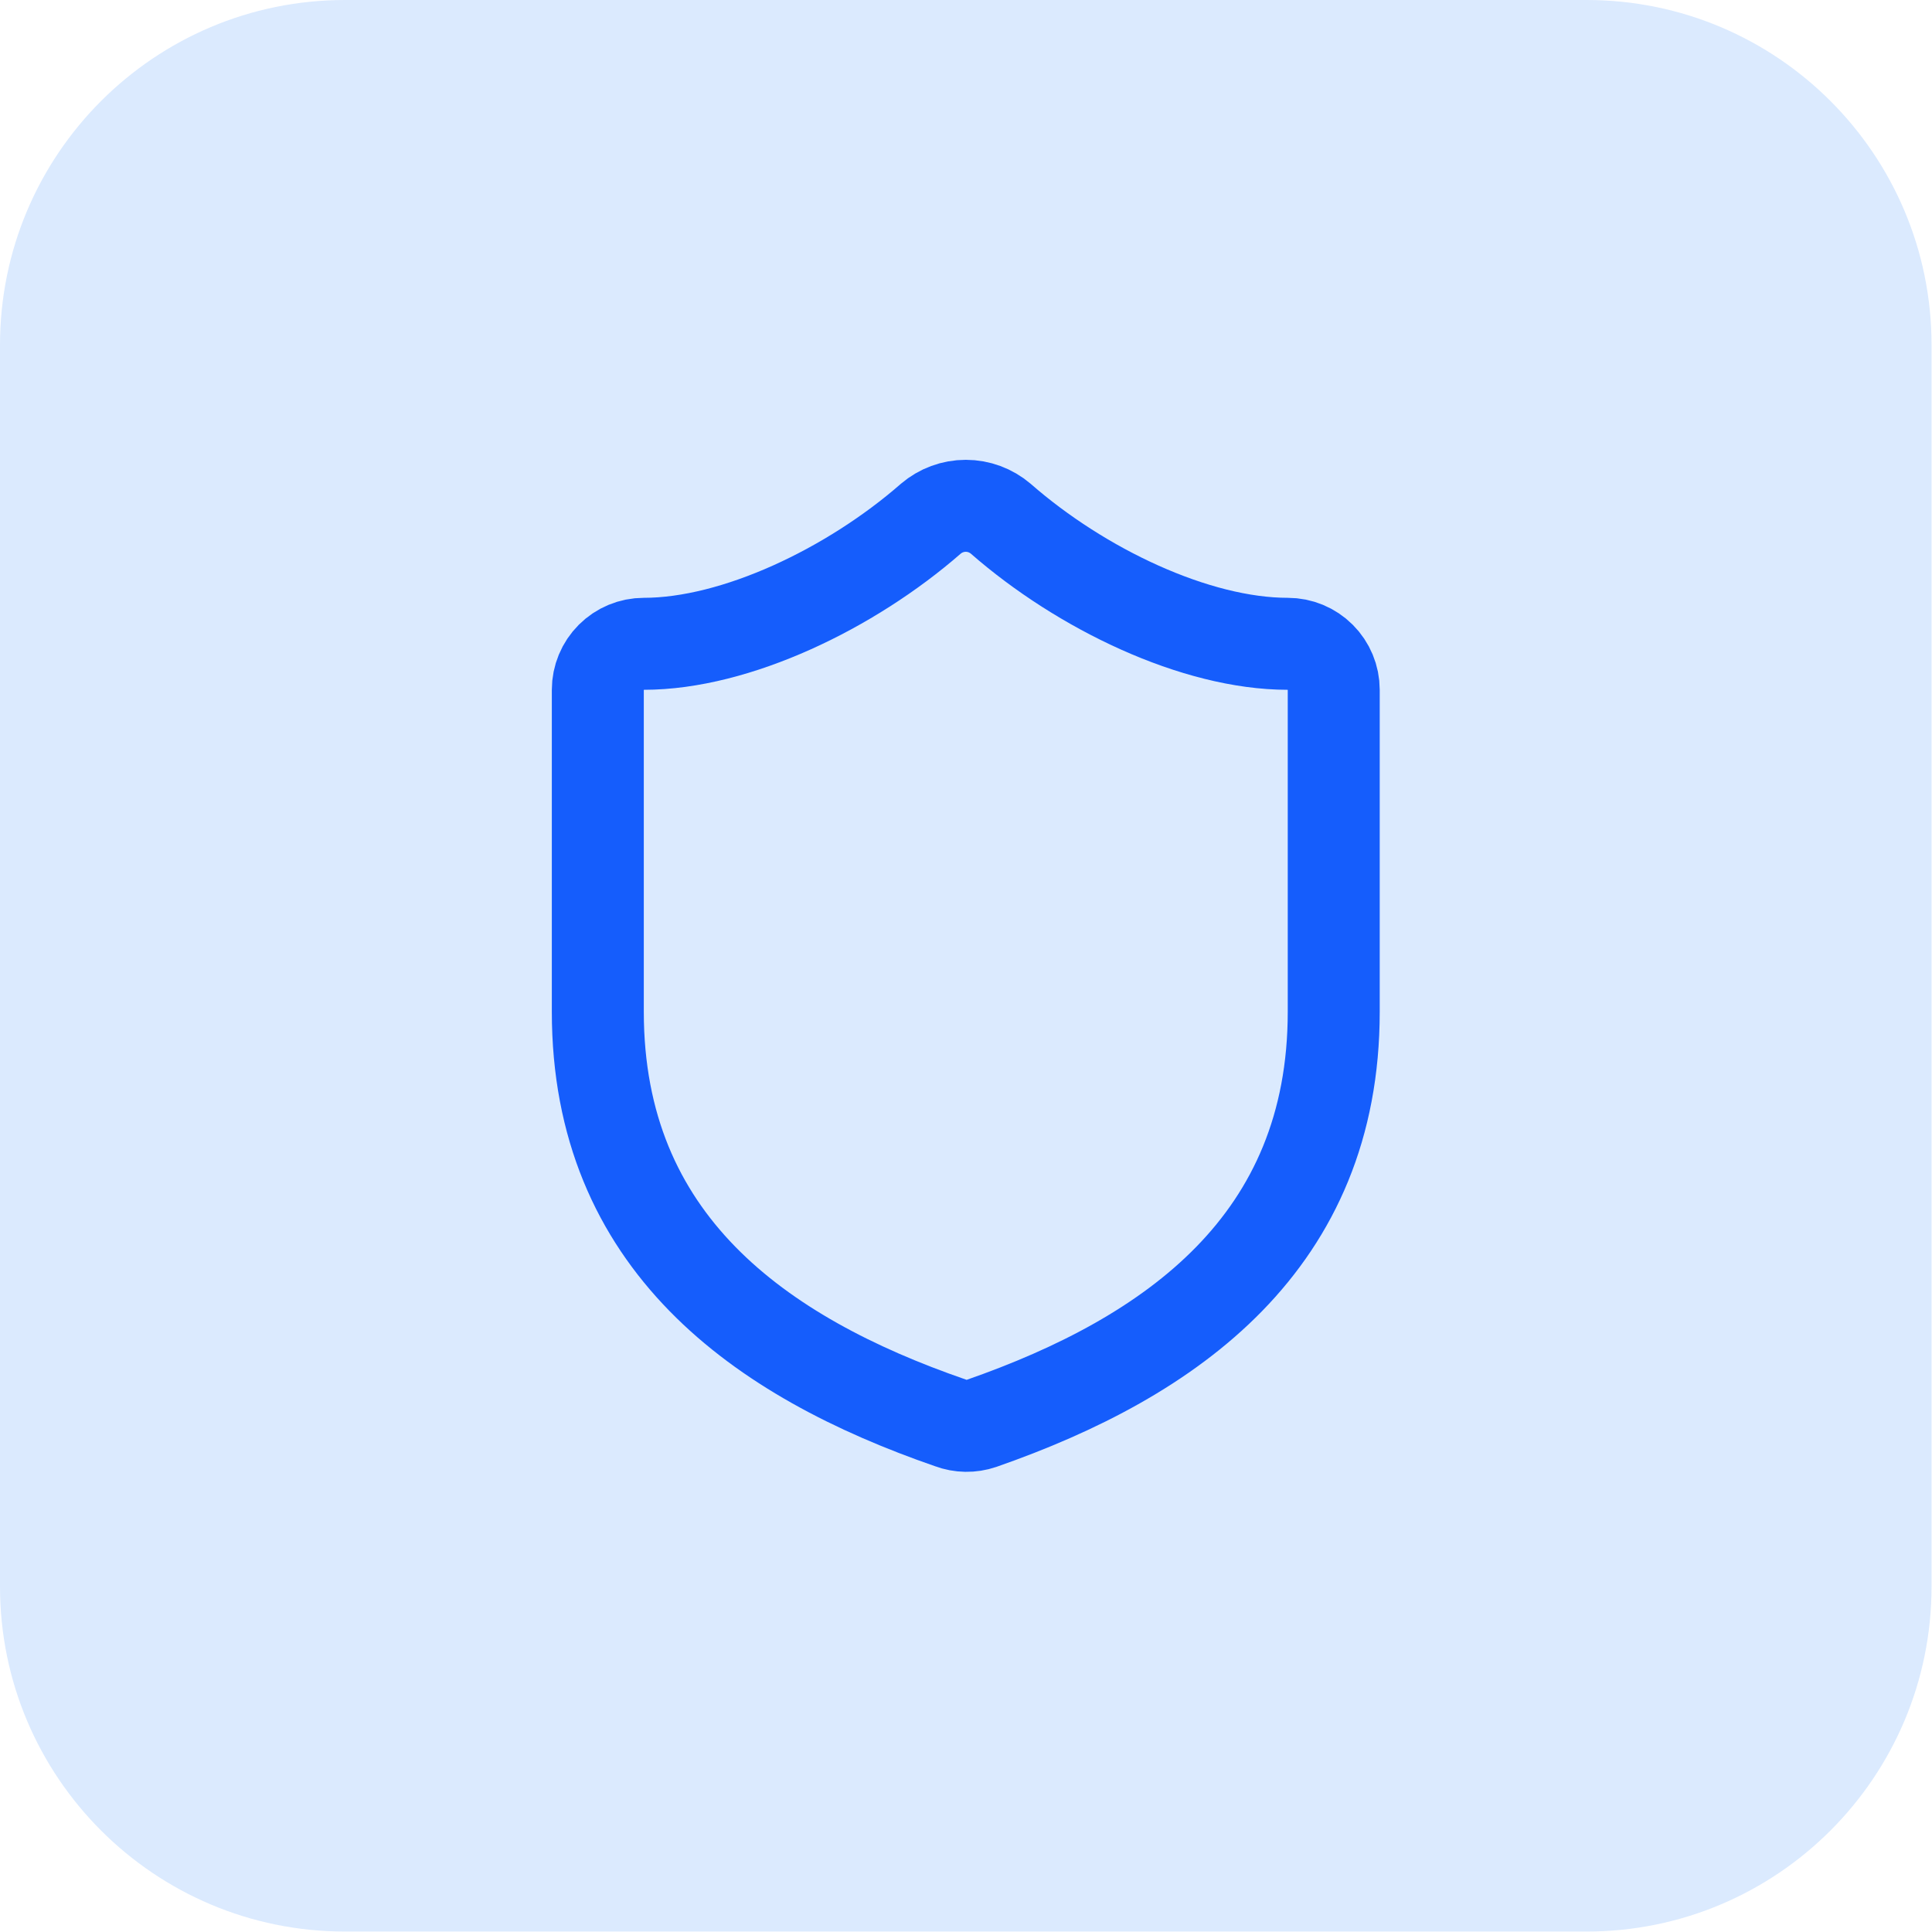
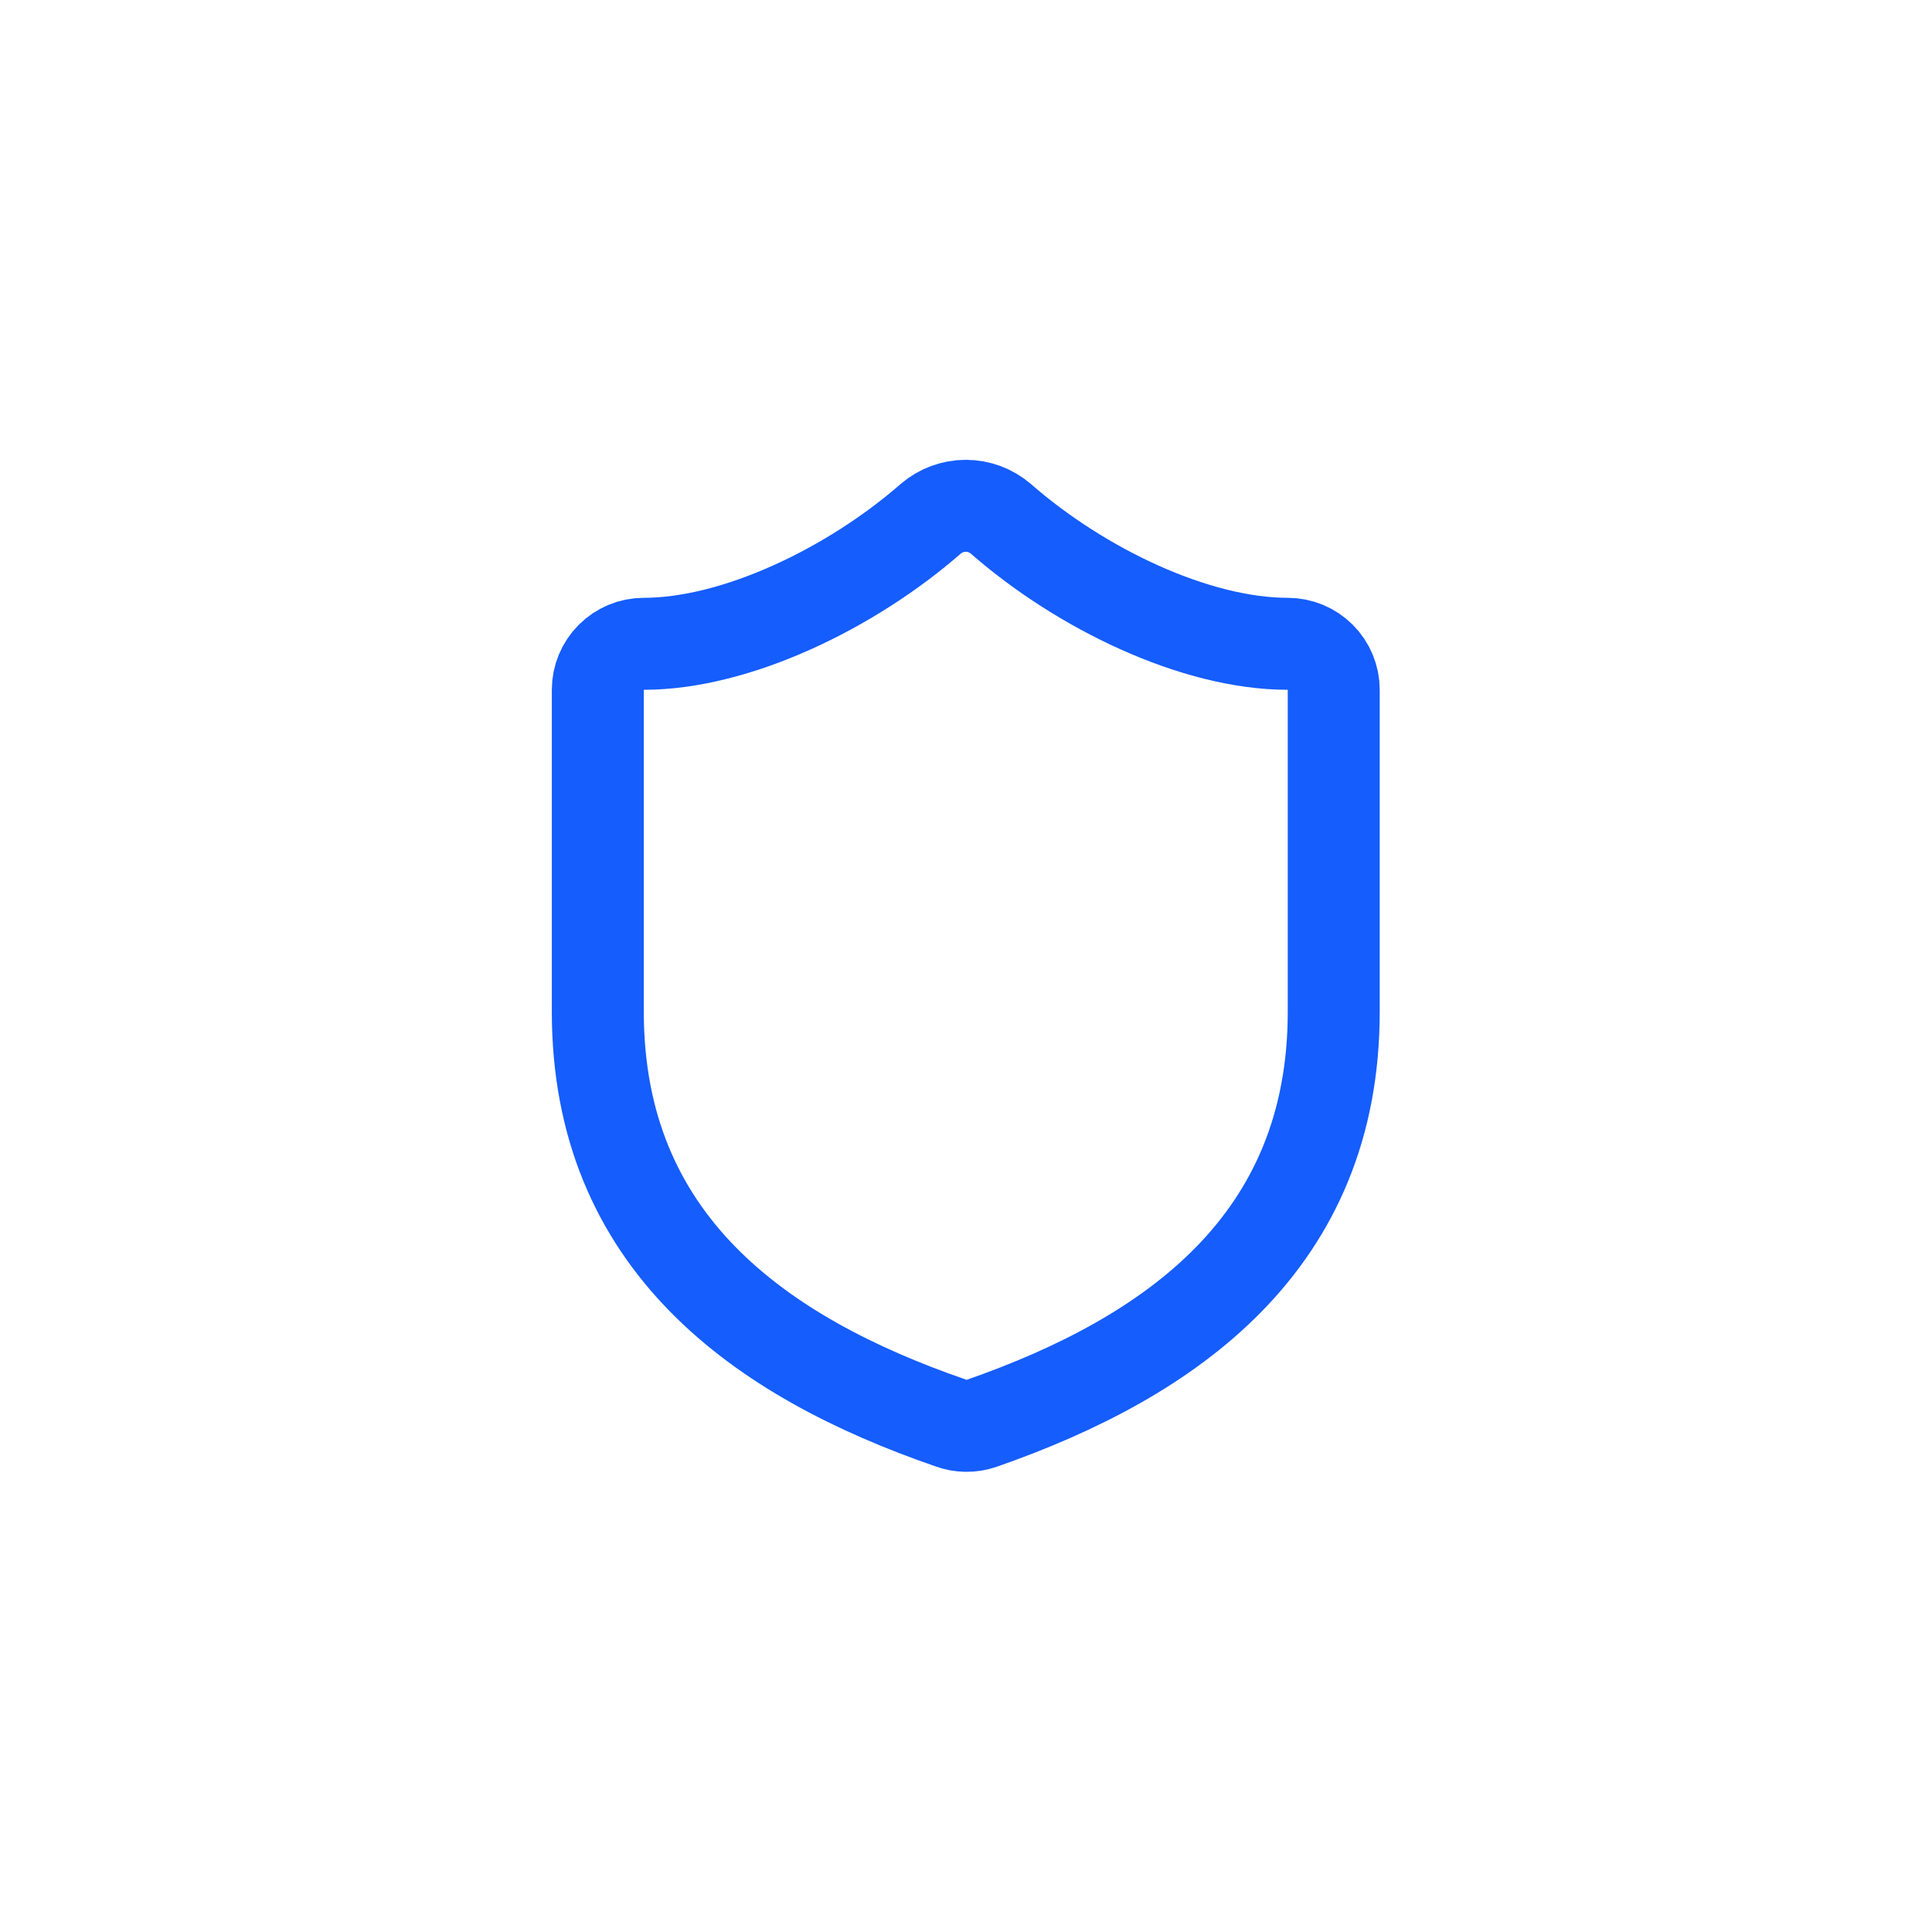
<svg xmlns="http://www.w3.org/2000/svg" width="56" height="56" viewBox="0 0 56 56" fill="none">
-   <path d="M0 10C0 4.477 4.477 0 10 0H45.987C51.51 0 55.987 4.477 55.987 10V45.987C55.987 51.51 51.51 55.987 45.987 55.987H10C4.477 55.987 0 51.51 0 45.987V10Z" fill="#DBEAFE" />
  <path d="M38.659 29.327C38.659 35.992 33.993 39.325 28.447 41.258C28.157 41.357 27.841 41.352 27.554 41.245C21.994 39.325 17.328 35.992 17.328 29.327V19.994C17.328 19.641 17.469 19.302 17.719 19.052C17.969 18.802 18.308 18.661 18.662 18.661C21.328 18.661 24.661 17.061 26.98 15.035C27.263 14.794 27.622 14.661 27.994 14.661C28.365 14.661 28.724 14.794 29.007 15.035C31.34 17.075 34.659 18.661 37.326 18.661C37.679 18.661 38.018 18.802 38.268 19.052C38.518 19.302 38.659 19.641 38.659 19.994V29.327Z" stroke="#155DFC" stroke-width="2.666" stroke-linecap="round" stroke-linejoin="round" />
</svg>